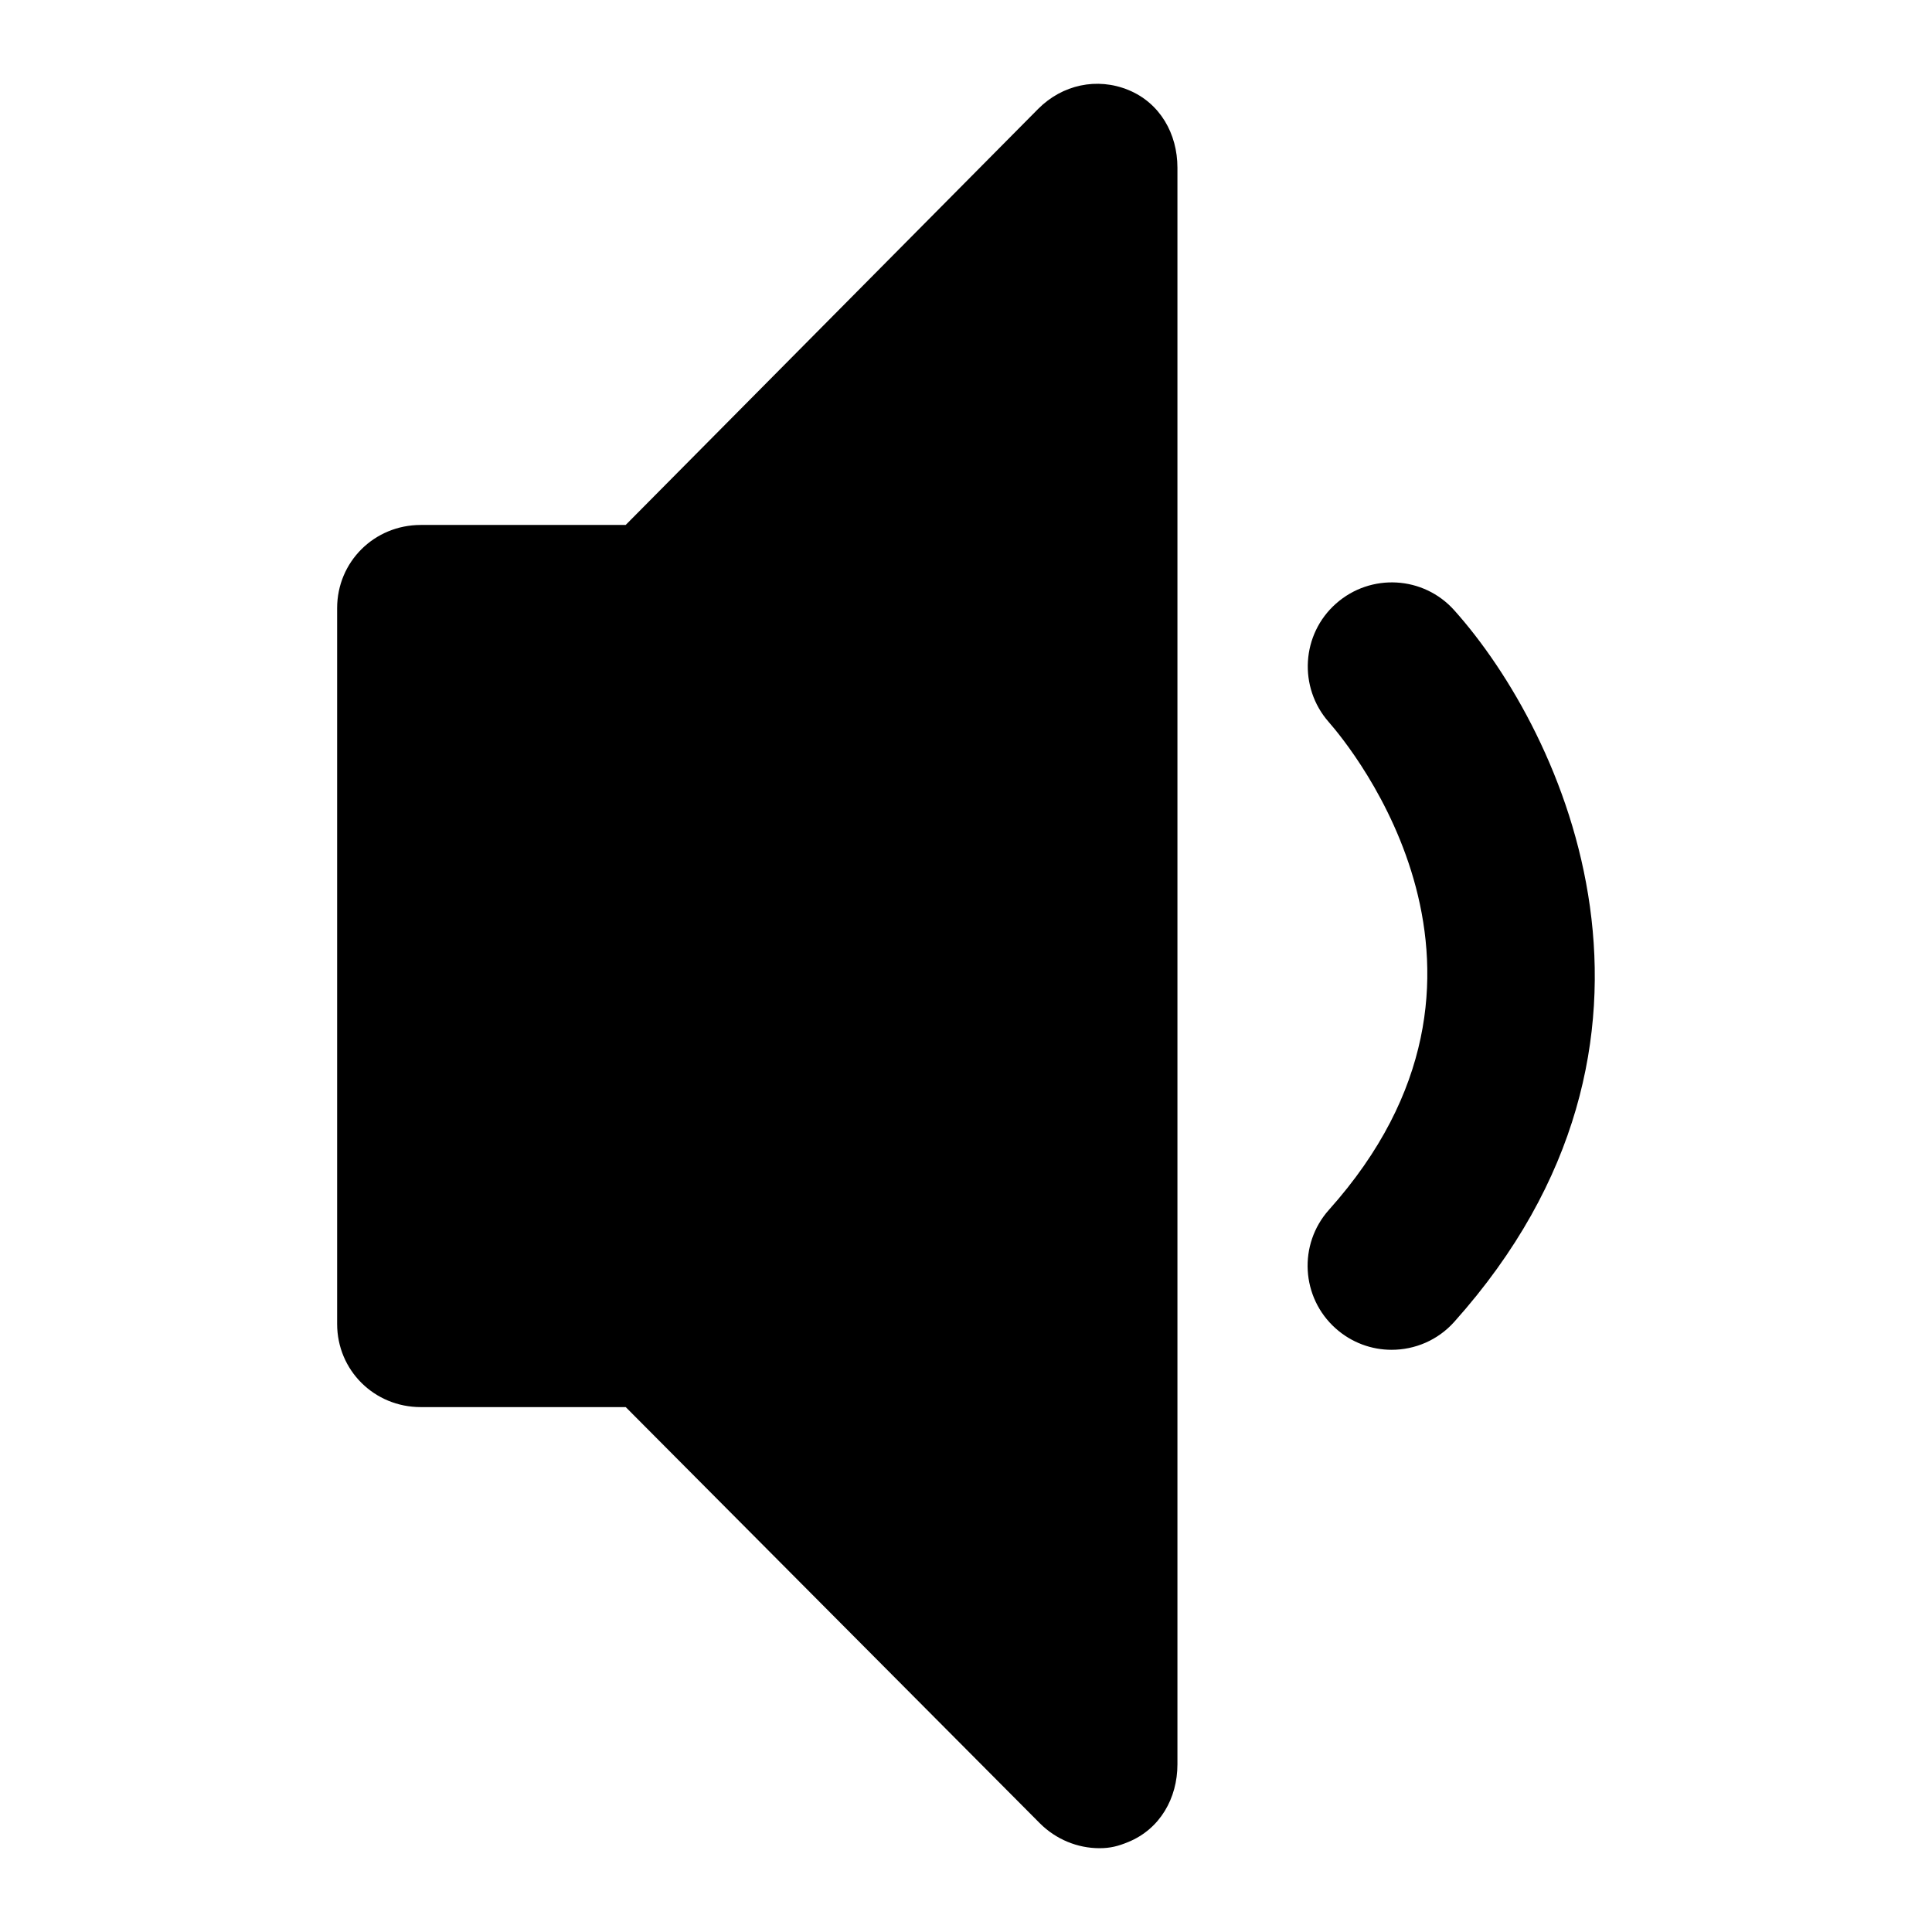
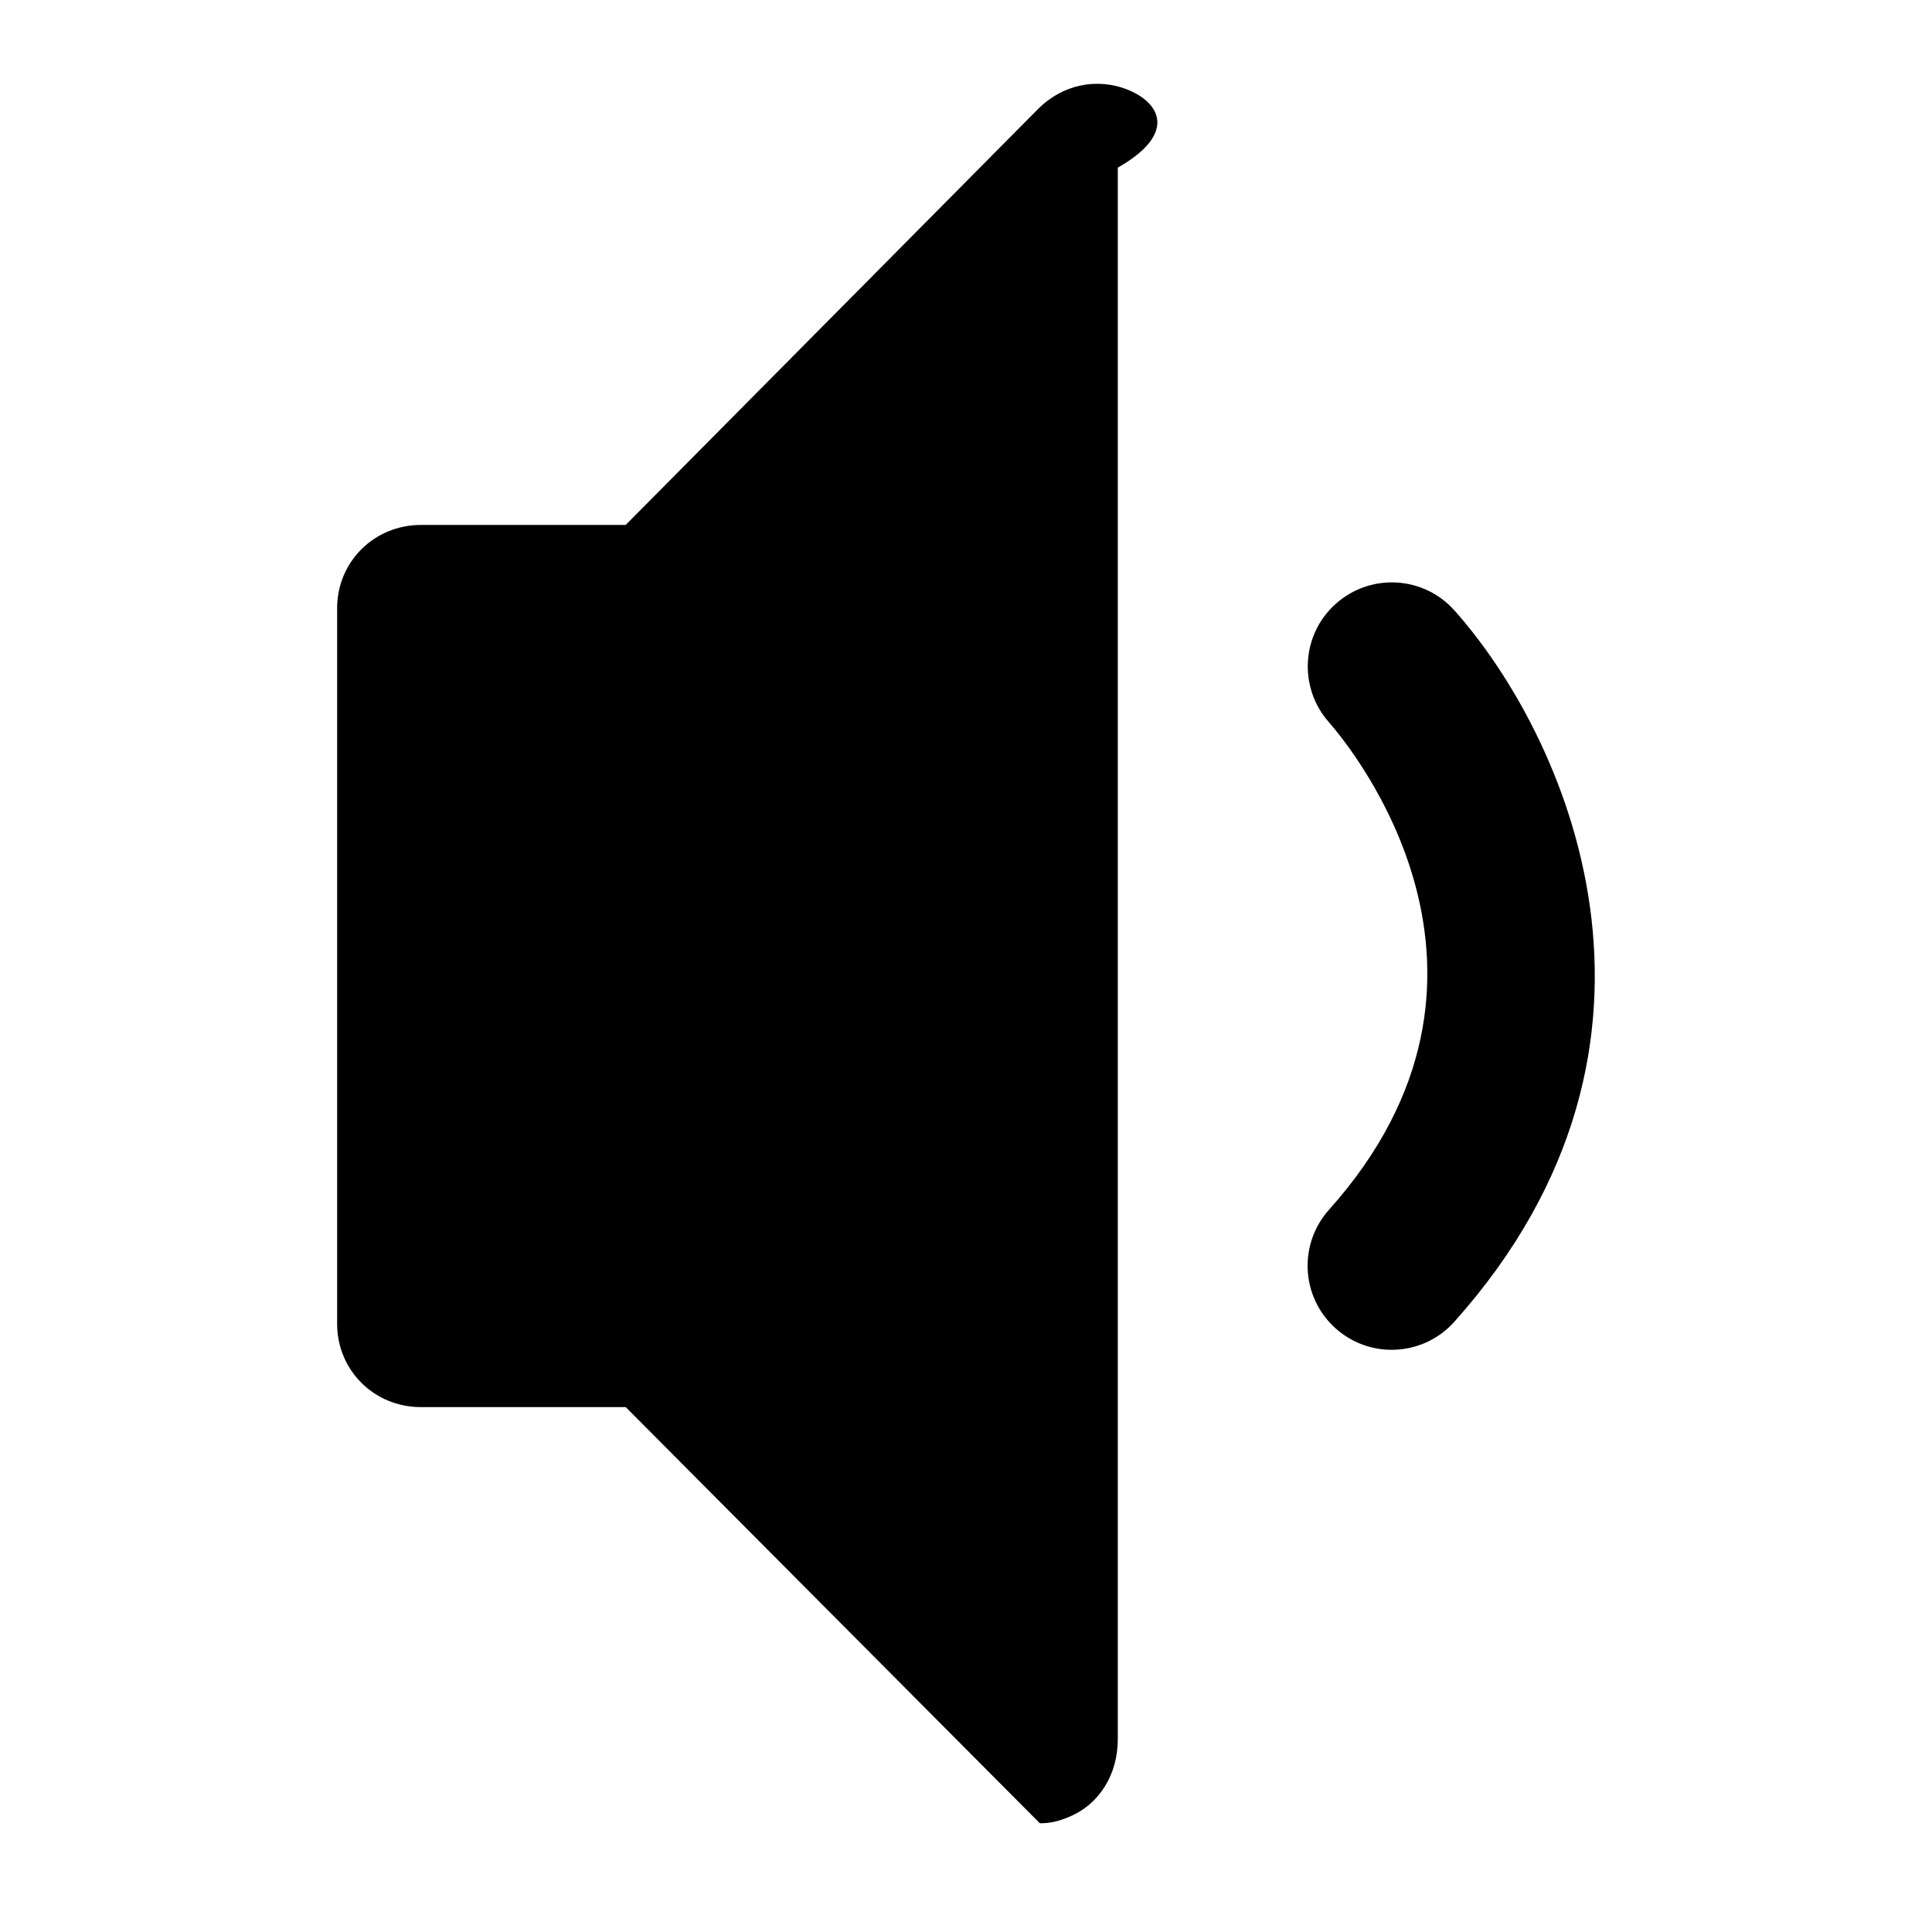
<svg xmlns="http://www.w3.org/2000/svg" version="1.1" id="Ebene_1" x="0px" y="0px" width="32px" height="32px" viewBox="0 0 32 32" enable-background="new 0 0 32 32" xml:space="preserve">
-   <path id="XMLID_23_" d="M18.691,1.491c-0.521-0.214-1.096-0.088-1.494,0.311l-6.834,6.893H6.969c-0.77,0-1.385,0.61-1.385,1.378  v11.855c0,0.769,0.615,1.378,1.385,1.378h3.395l6.859,6.893c0.268,0.268,0.625,0.413,0.988,0.413c0.178,0,0.309-0.033,0.48-0.104  c0.521-0.215,0.811-0.722,0.811-1.285V2.777C19.502,2.214,19.213,1.706,18.691,1.491z M24.088,21.893  c-0.275,0.308-0.656,0.464-1.039,0.464c-0.33,0-0.66-0.117-0.926-0.354c-0.574-0.512-0.623-1.392-0.111-1.965  c3.477-3.887,0.363-7.661-0.004-8.079c-0.506-0.576-0.453-1.455,0.121-1.962c0.574-0.508,1.449-0.459,1.959,0.112  C25.91,12.146,28.256,17.232,24.088,21.893z" />
+   <path id="XMLID_23_" d="M18.691,1.491c-0.521-0.214-1.096-0.088-1.494,0.311l-6.834,6.893H6.969c-0.77,0-1.385,0.61-1.385,1.378  v11.855c0,0.769,0.615,1.378,1.385,1.378h3.395l6.859,6.893c0.178,0,0.309-0.033,0.48-0.104  c0.521-0.215,0.811-0.722,0.811-1.285V2.777C19.502,2.214,19.213,1.706,18.691,1.491z M24.088,21.893  c-0.275,0.308-0.656,0.464-1.039,0.464c-0.33,0-0.66-0.117-0.926-0.354c-0.574-0.512-0.623-1.392-0.111-1.965  c3.477-3.887,0.363-7.661-0.004-8.079c-0.506-0.576-0.453-1.455,0.121-1.962c0.574-0.508,1.449-0.459,1.959,0.112  C25.91,12.146,28.256,17.232,24.088,21.893z" />
</svg>